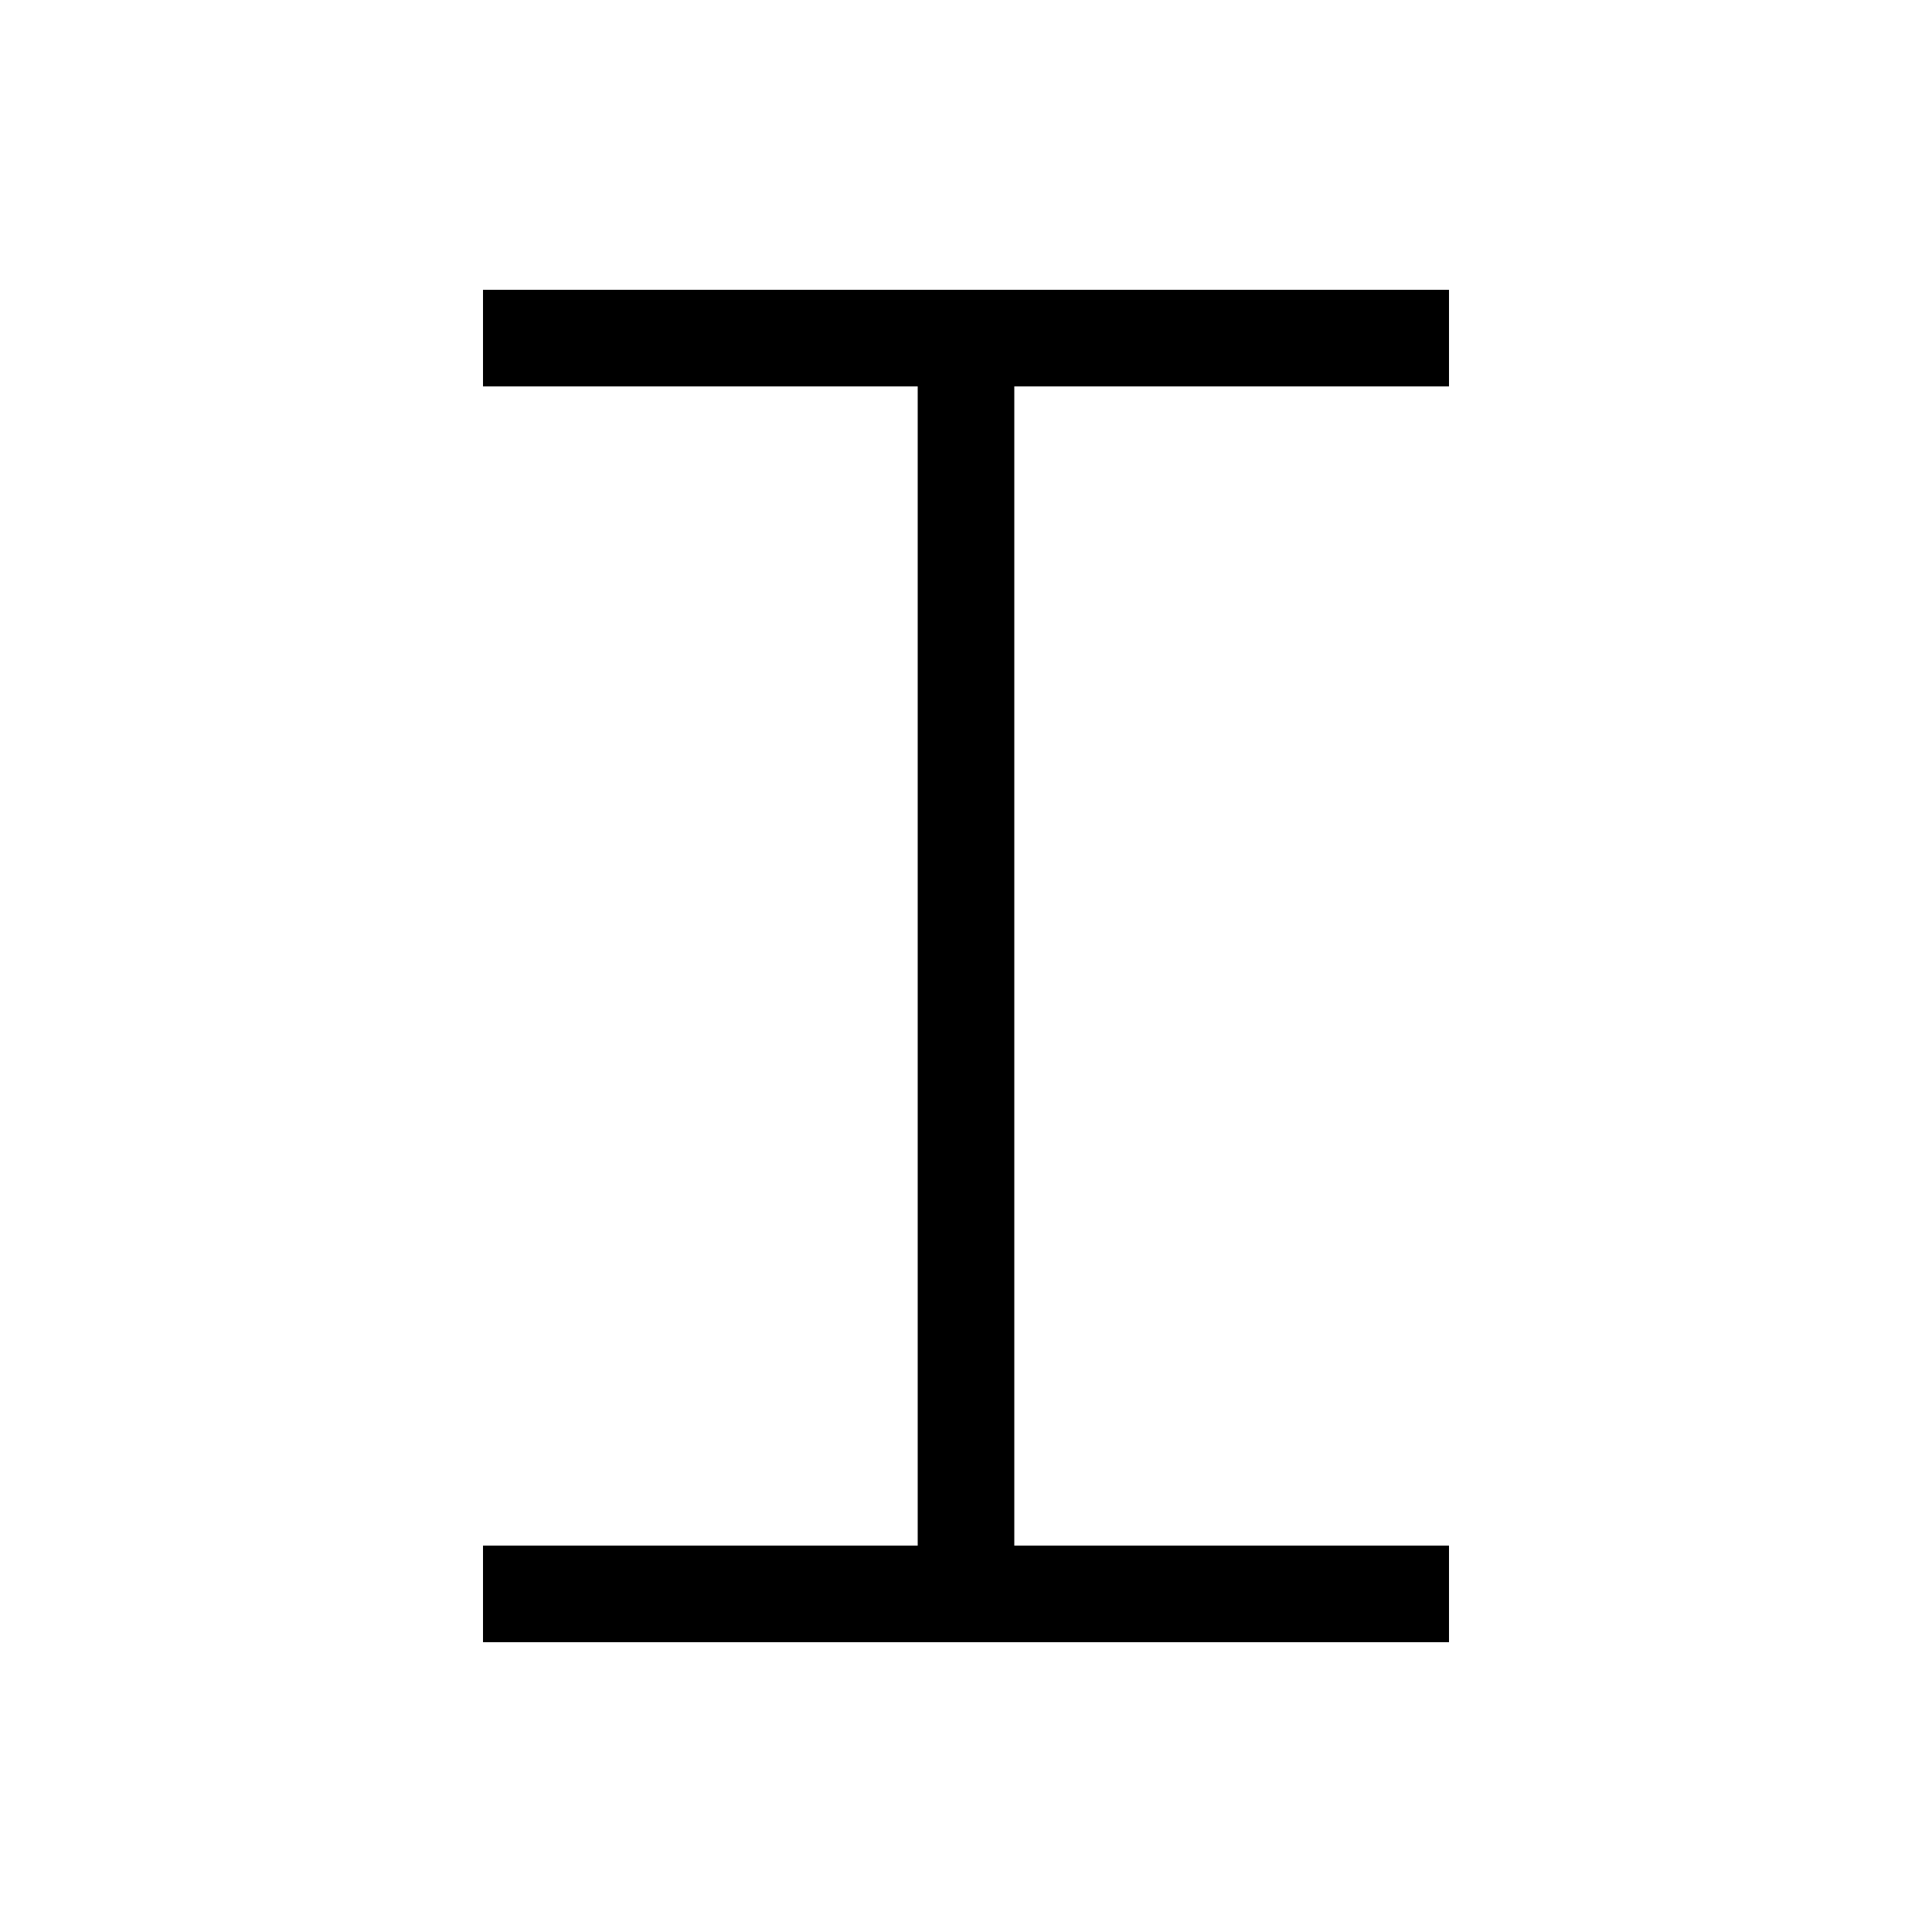
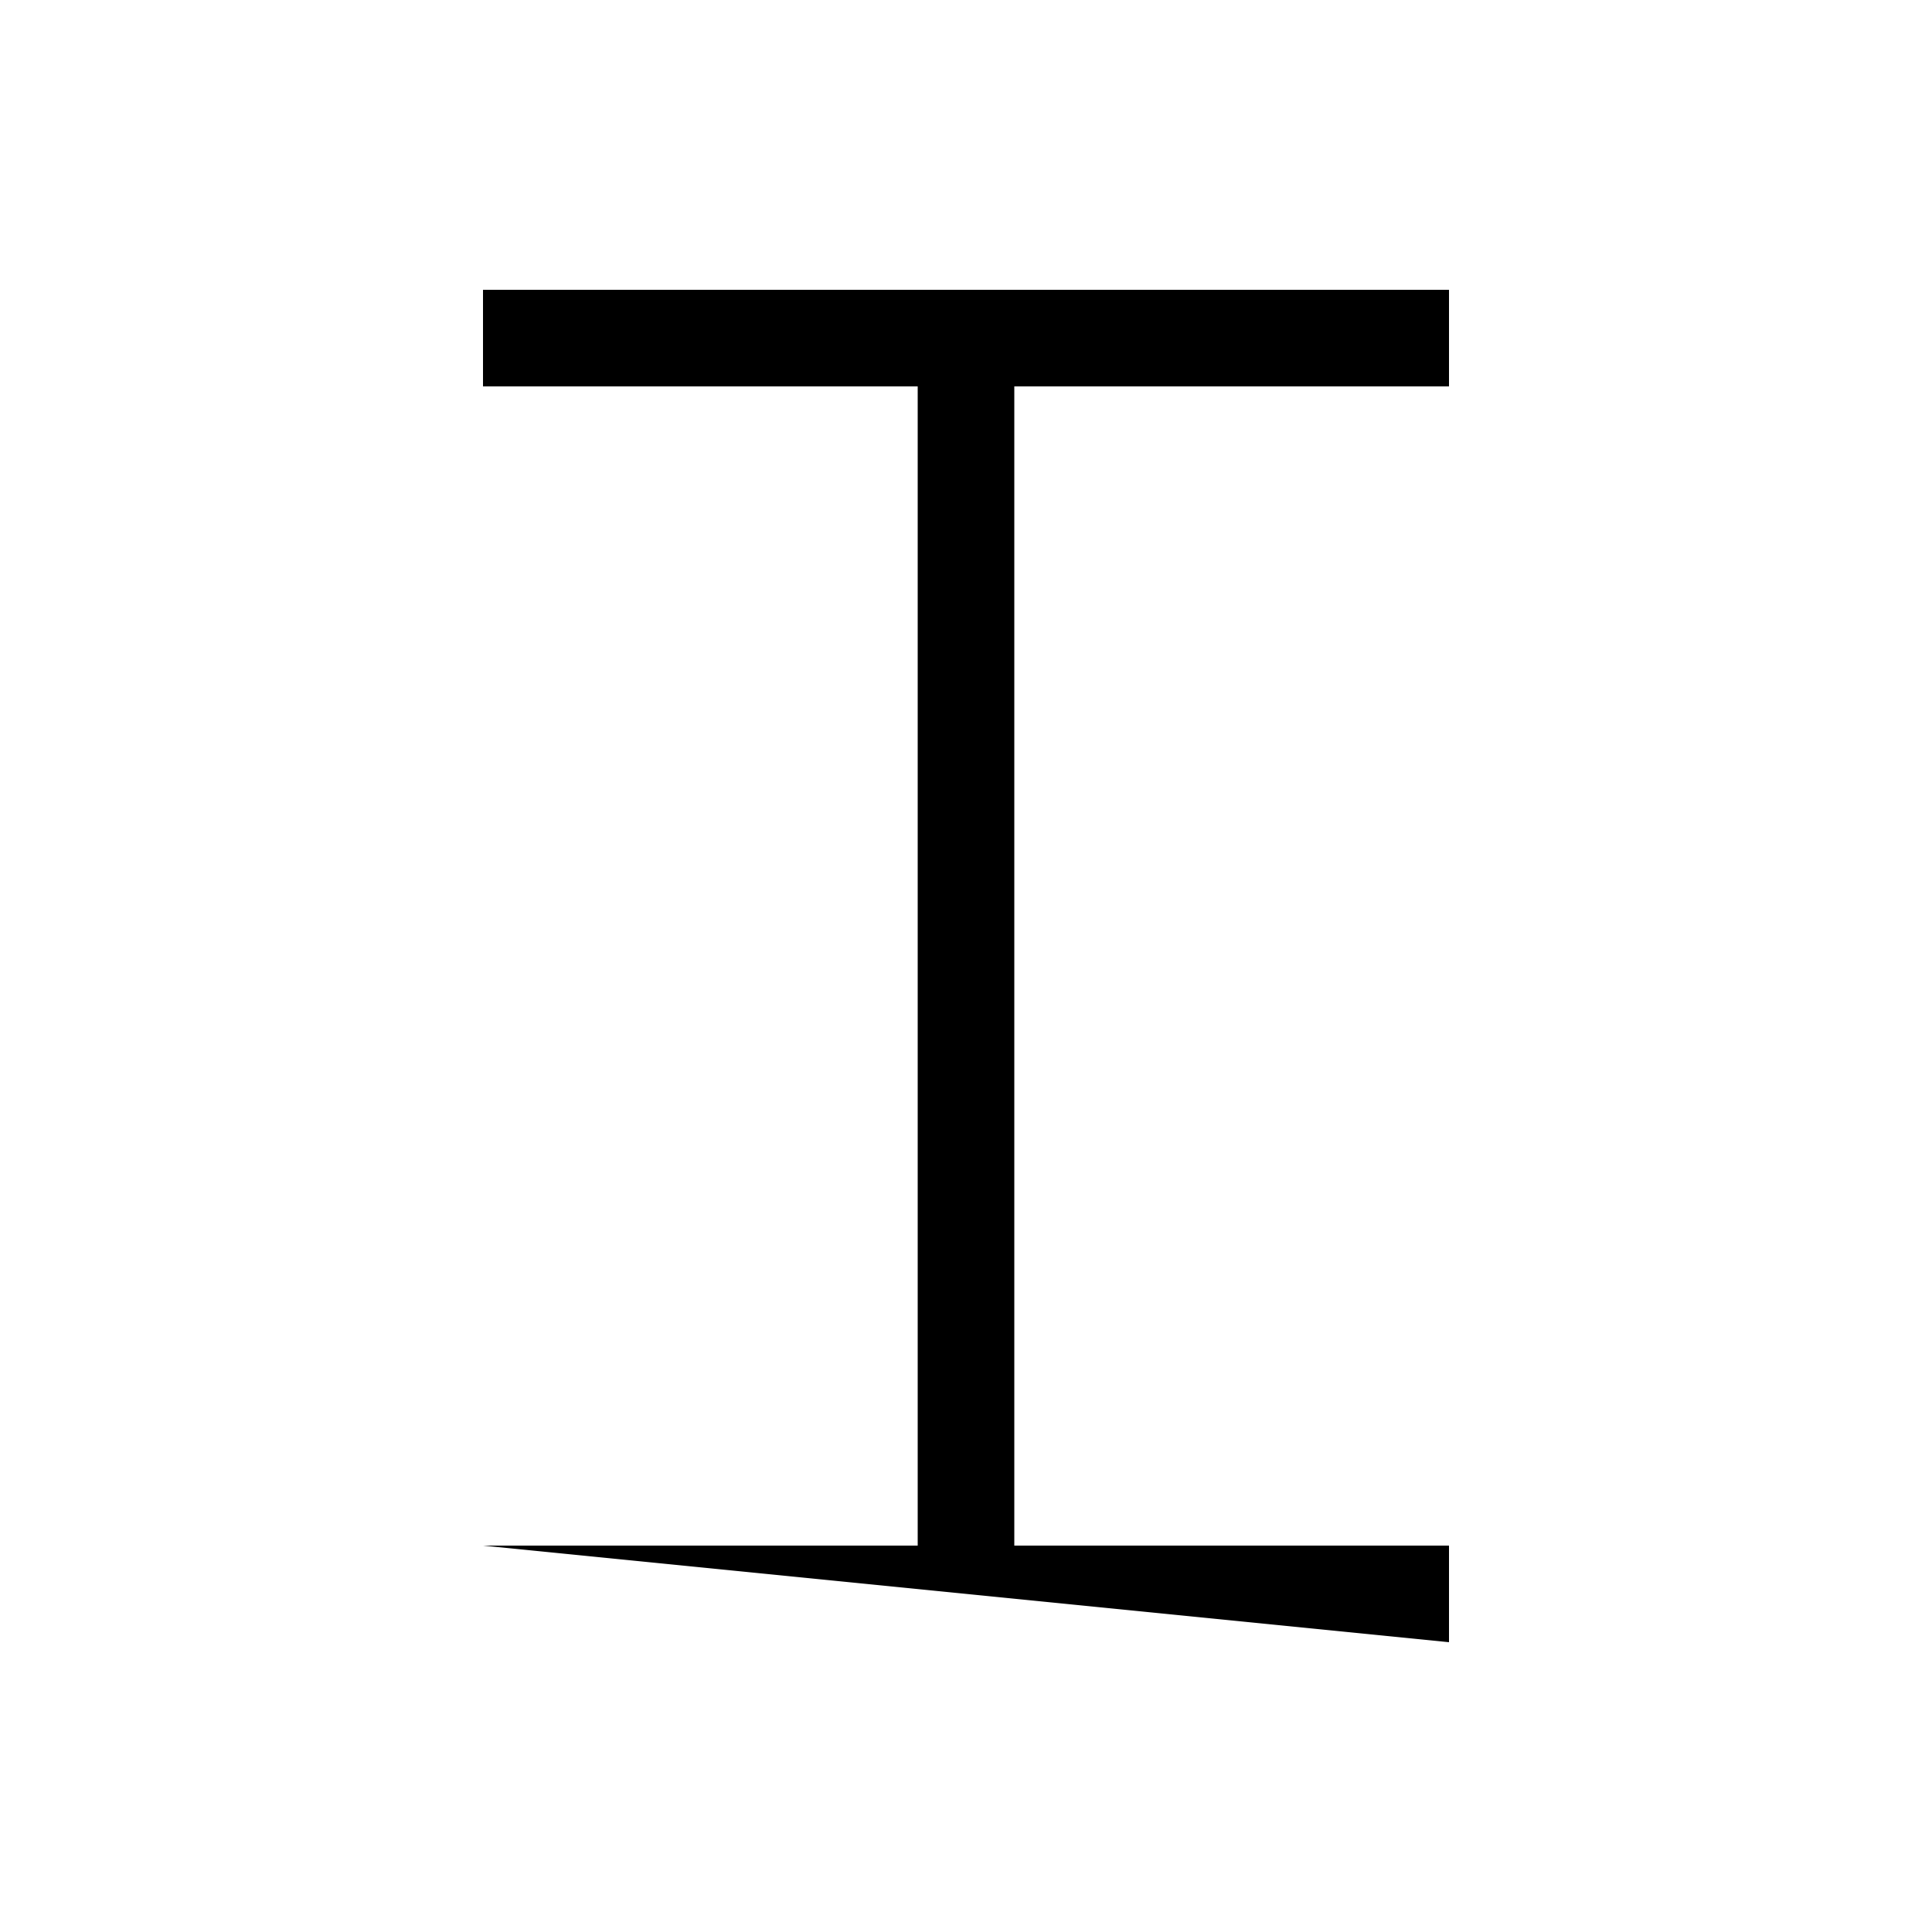
<svg xmlns="http://www.w3.org/2000/svg" viewBox="0 0 640 640">
-   <path opacity=".4" fill="currentColor" d="" />
-   <path fill="currentColor" d="M176 96L160 96L160 128L304 128L304 512L160 512L160 544L480 544L480 512L336 512L336 128L480 128L480 96L176 96z" />
+   <path fill="currentColor" d="M176 96L160 96L160 128L304 128L304 512L160 512L480 544L480 512L336 512L336 128L480 128L480 96L176 96z" />
</svg>